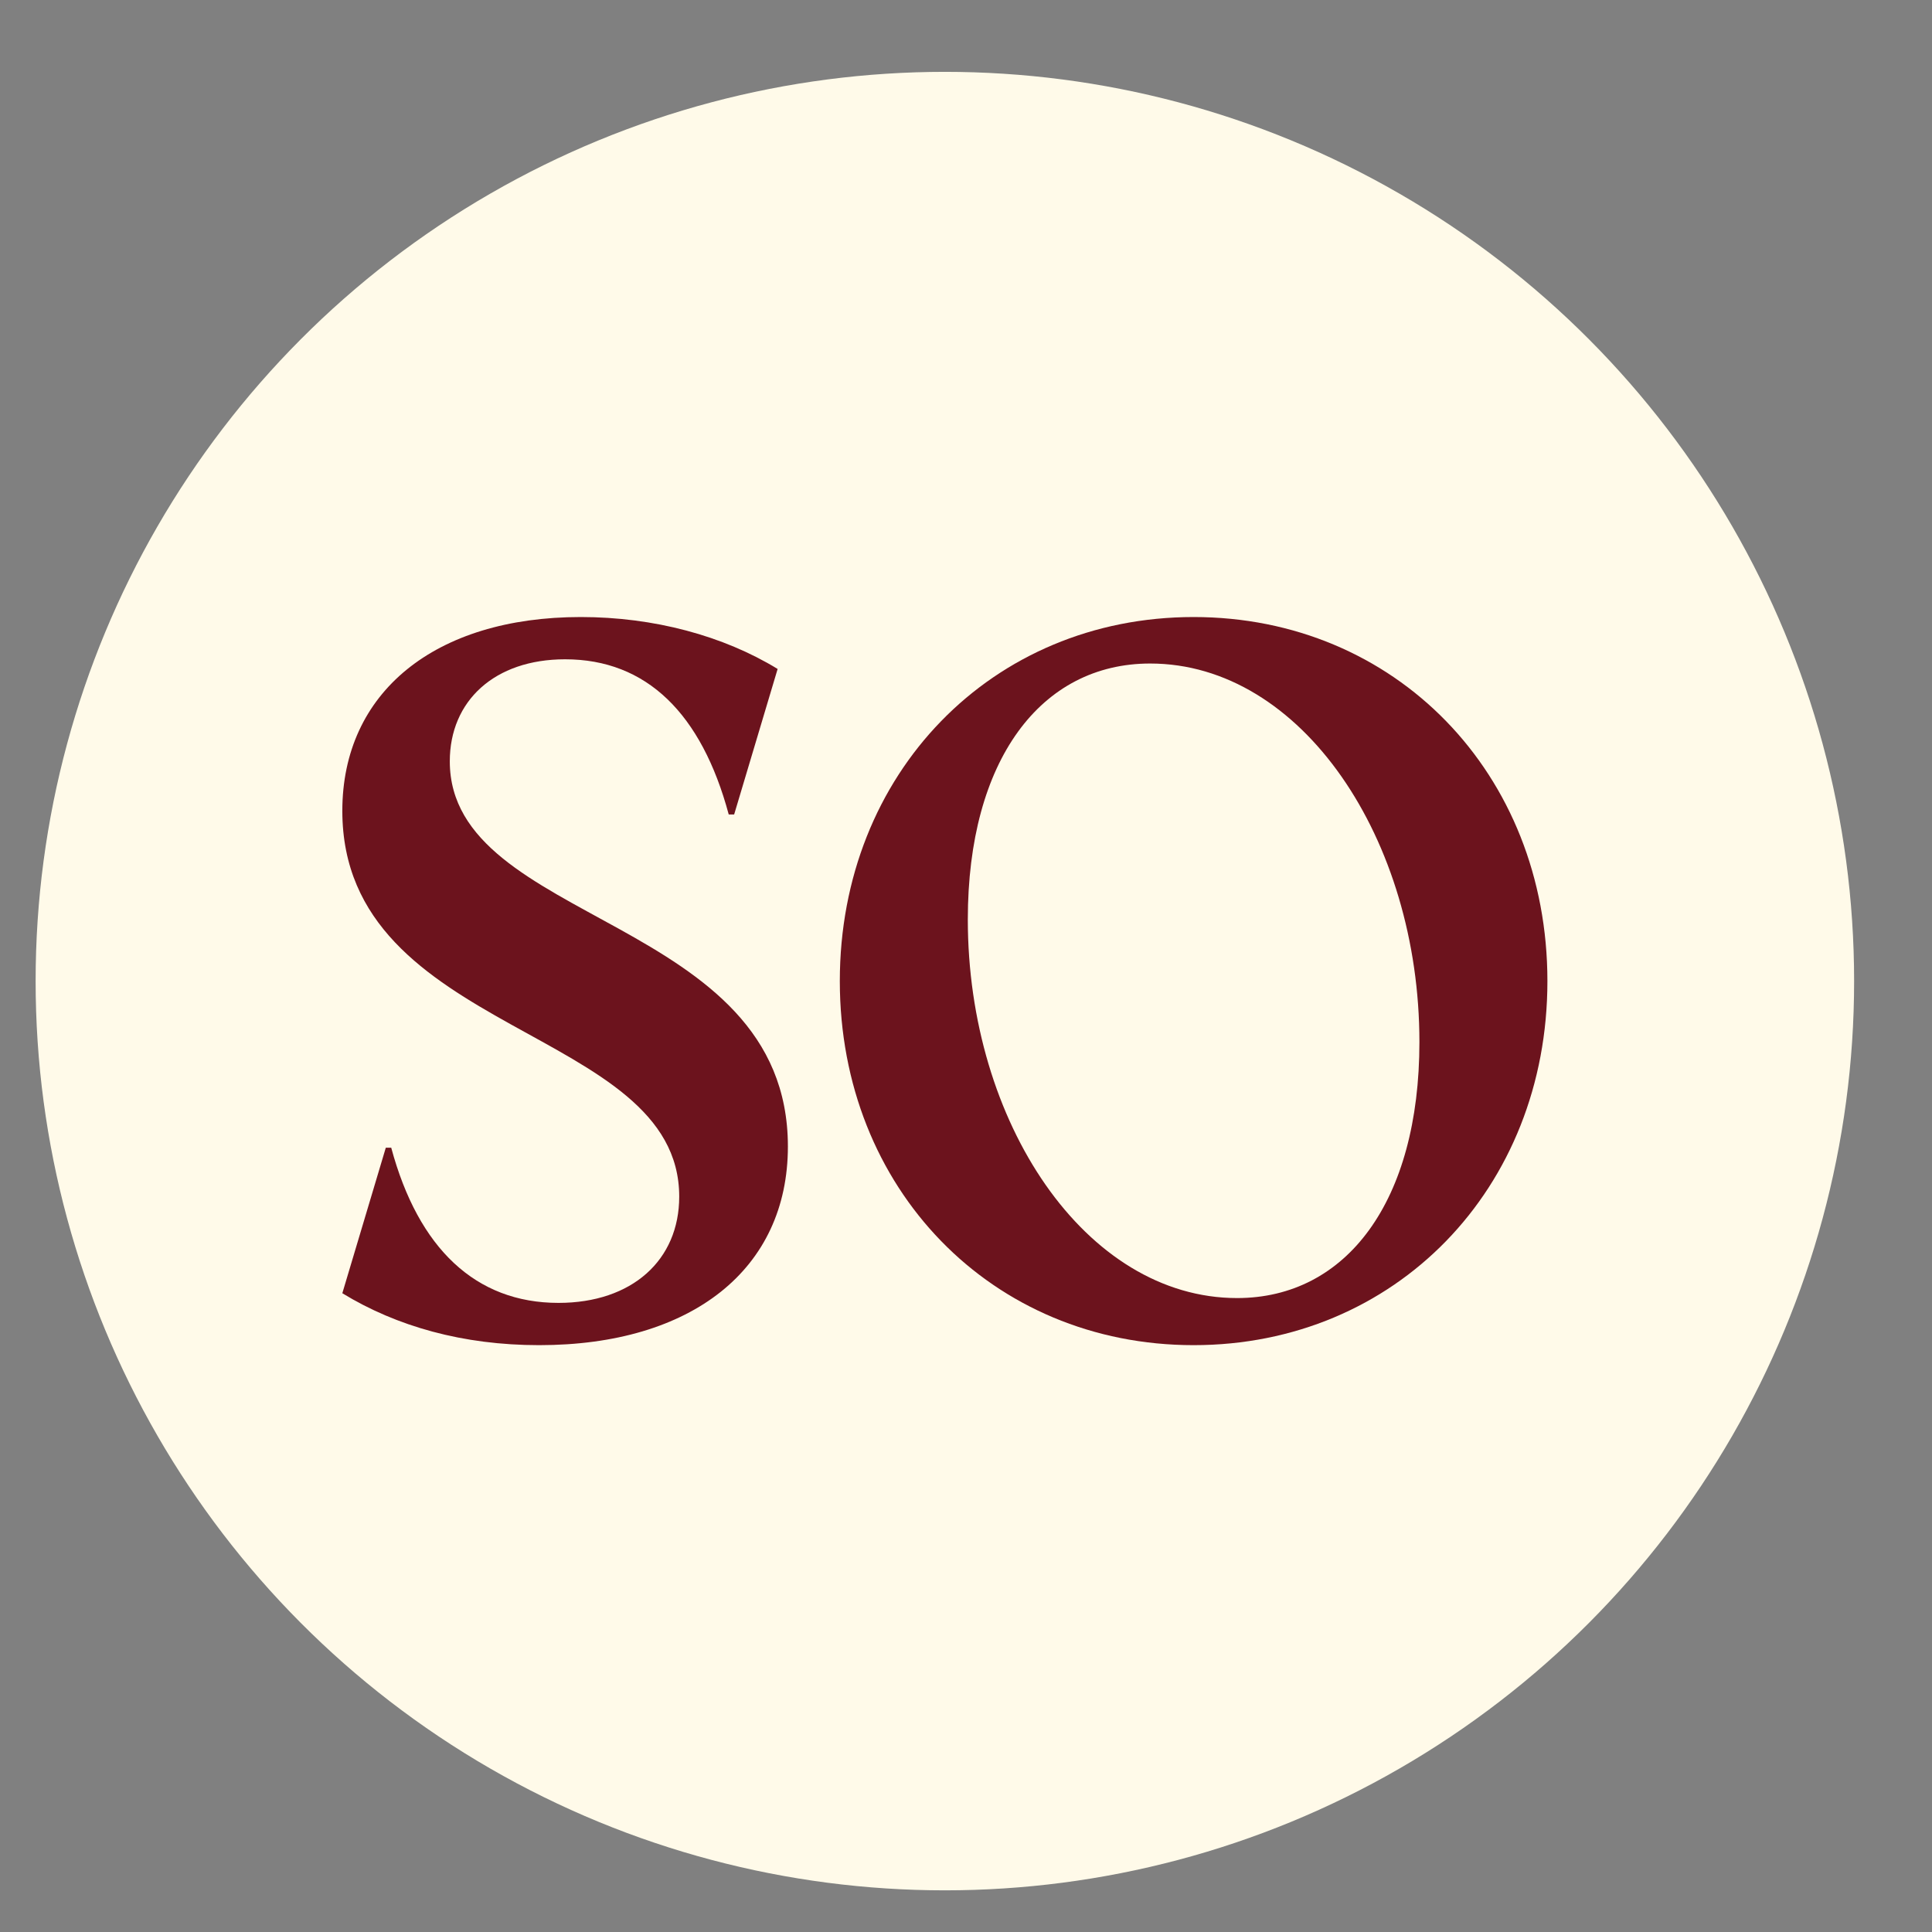
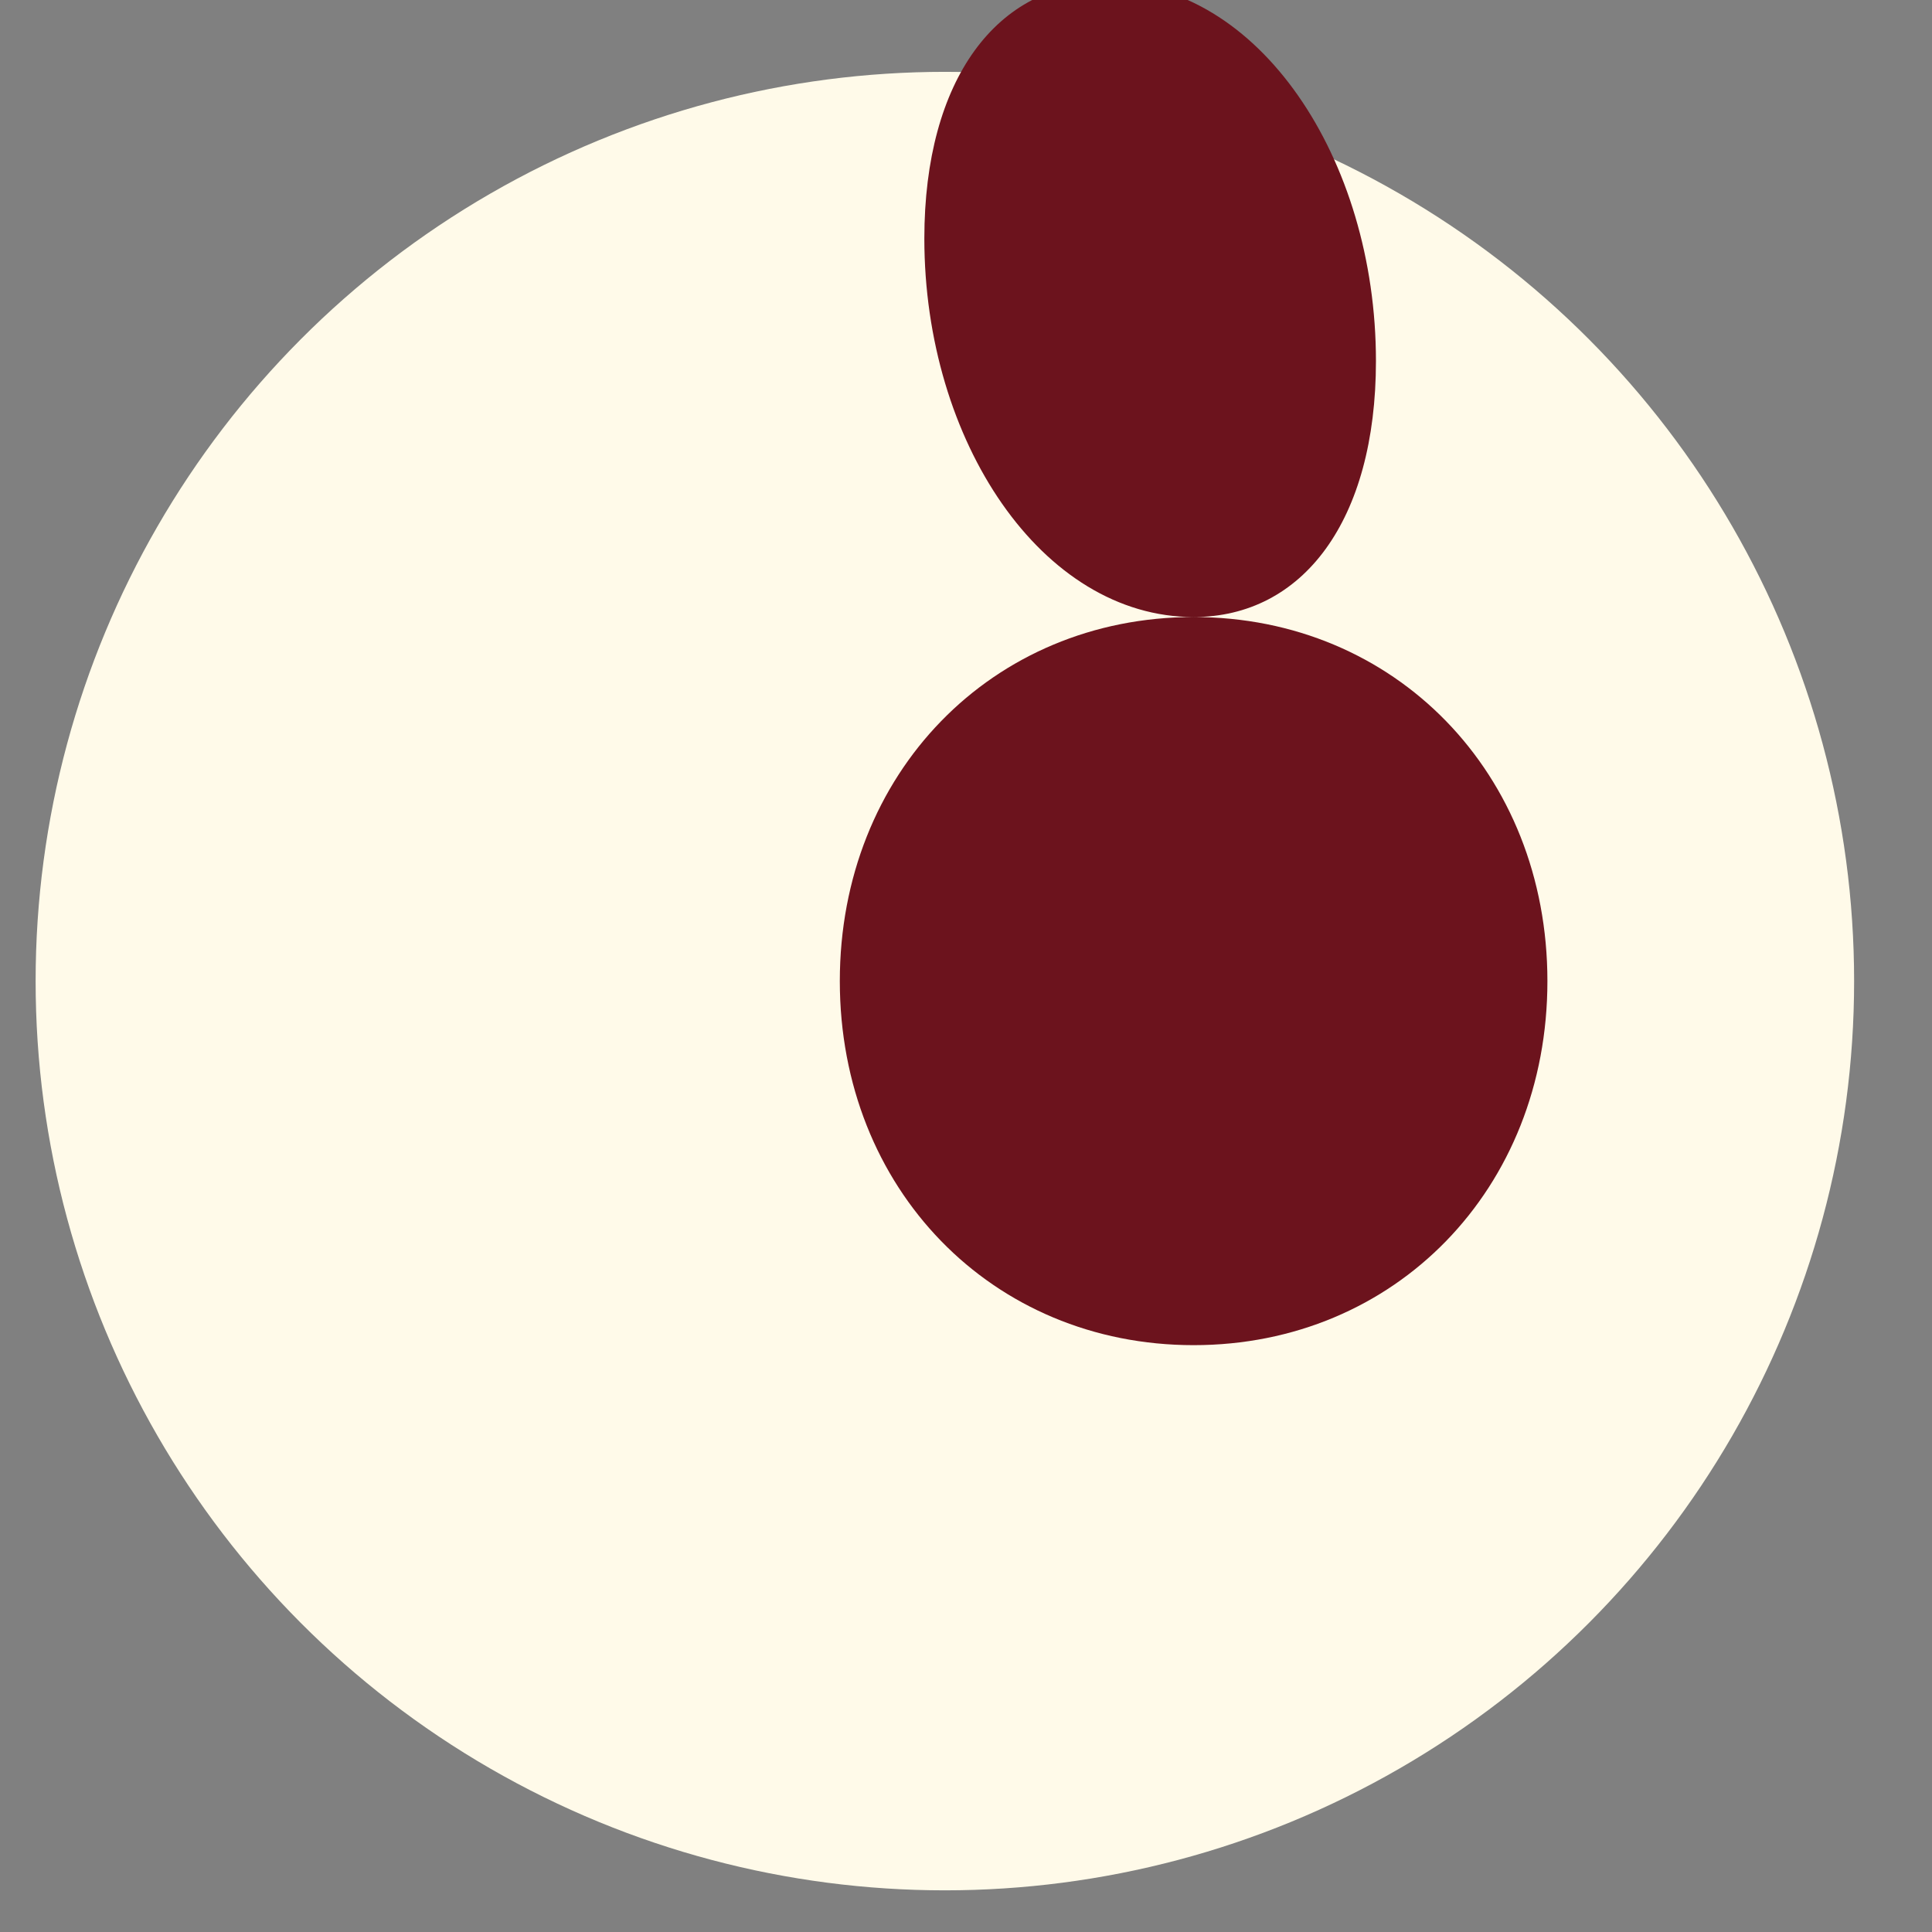
<svg xmlns="http://www.w3.org/2000/svg" viewBox="0 0 32 32" version="1.1" id="Calque_1">
  <rect x="0" y="0" width="32" height="32" fill="#808080" stroke="none" />
  <defs>
    <style>
      .st0 {
        fill: #6c131d;
      }

      .st1 {
        fill: #fffae9;
      }
    </style>
  </defs>
  <circle r="15.06" cy="16.25" cx="15.65" class="st1" />
  <g>
-     <path d="M9.62,10.22c1.21,0,2.36.31,3.26.86l-.72,2.41h-.09c-.45-1.67-1.36-2.57-2.71-2.57-1.17,0-1.91.69-1.91,1.69,0,2.72,5.6,2.55,5.6,6.38,0,2.03-1.59,3.29-4.12,3.29-1.26,0-2.36-.31-3.26-.86l.72-2.41h.09c.45,1.67,1.4,2.57,2.77,2.57,1.22,0,2-.71,2-1.76,0-2.83-5.58-2.65-5.58-6.39,0-1.96,1.53-3.21,3.95-3.21Z" class="st0" />
-     <path d="M19.77,10.22c3.34,0,5.86,2.59,5.86,6.03s-2.52,6.03-5.86,6.03-5.86-2.59-5.86-6.03,2.52-6.03,5.86-6.03ZM20.49,21.5c1.81,0,3.02-1.6,3.02-4.24,0-3.36-1.95-6.27-4.46-6.27-1.81,0-3.02,1.6-3.02,4.24,0,3.36,1.95,6.27,4.46,6.27Z" class="st0" />
+     <path d="M19.77,10.22c3.34,0,5.86,2.59,5.86,6.03s-2.52,6.03-5.86,6.03-5.86-2.59-5.86-6.03,2.52-6.03,5.86-6.03Zc1.81,0,3.02-1.6,3.02-4.24,0-3.36-1.95-6.27-4.46-6.27-1.81,0-3.02,1.6-3.02,4.24,0,3.36,1.95,6.27,4.46,6.27Z" class="st0" />
  </g>
</svg>